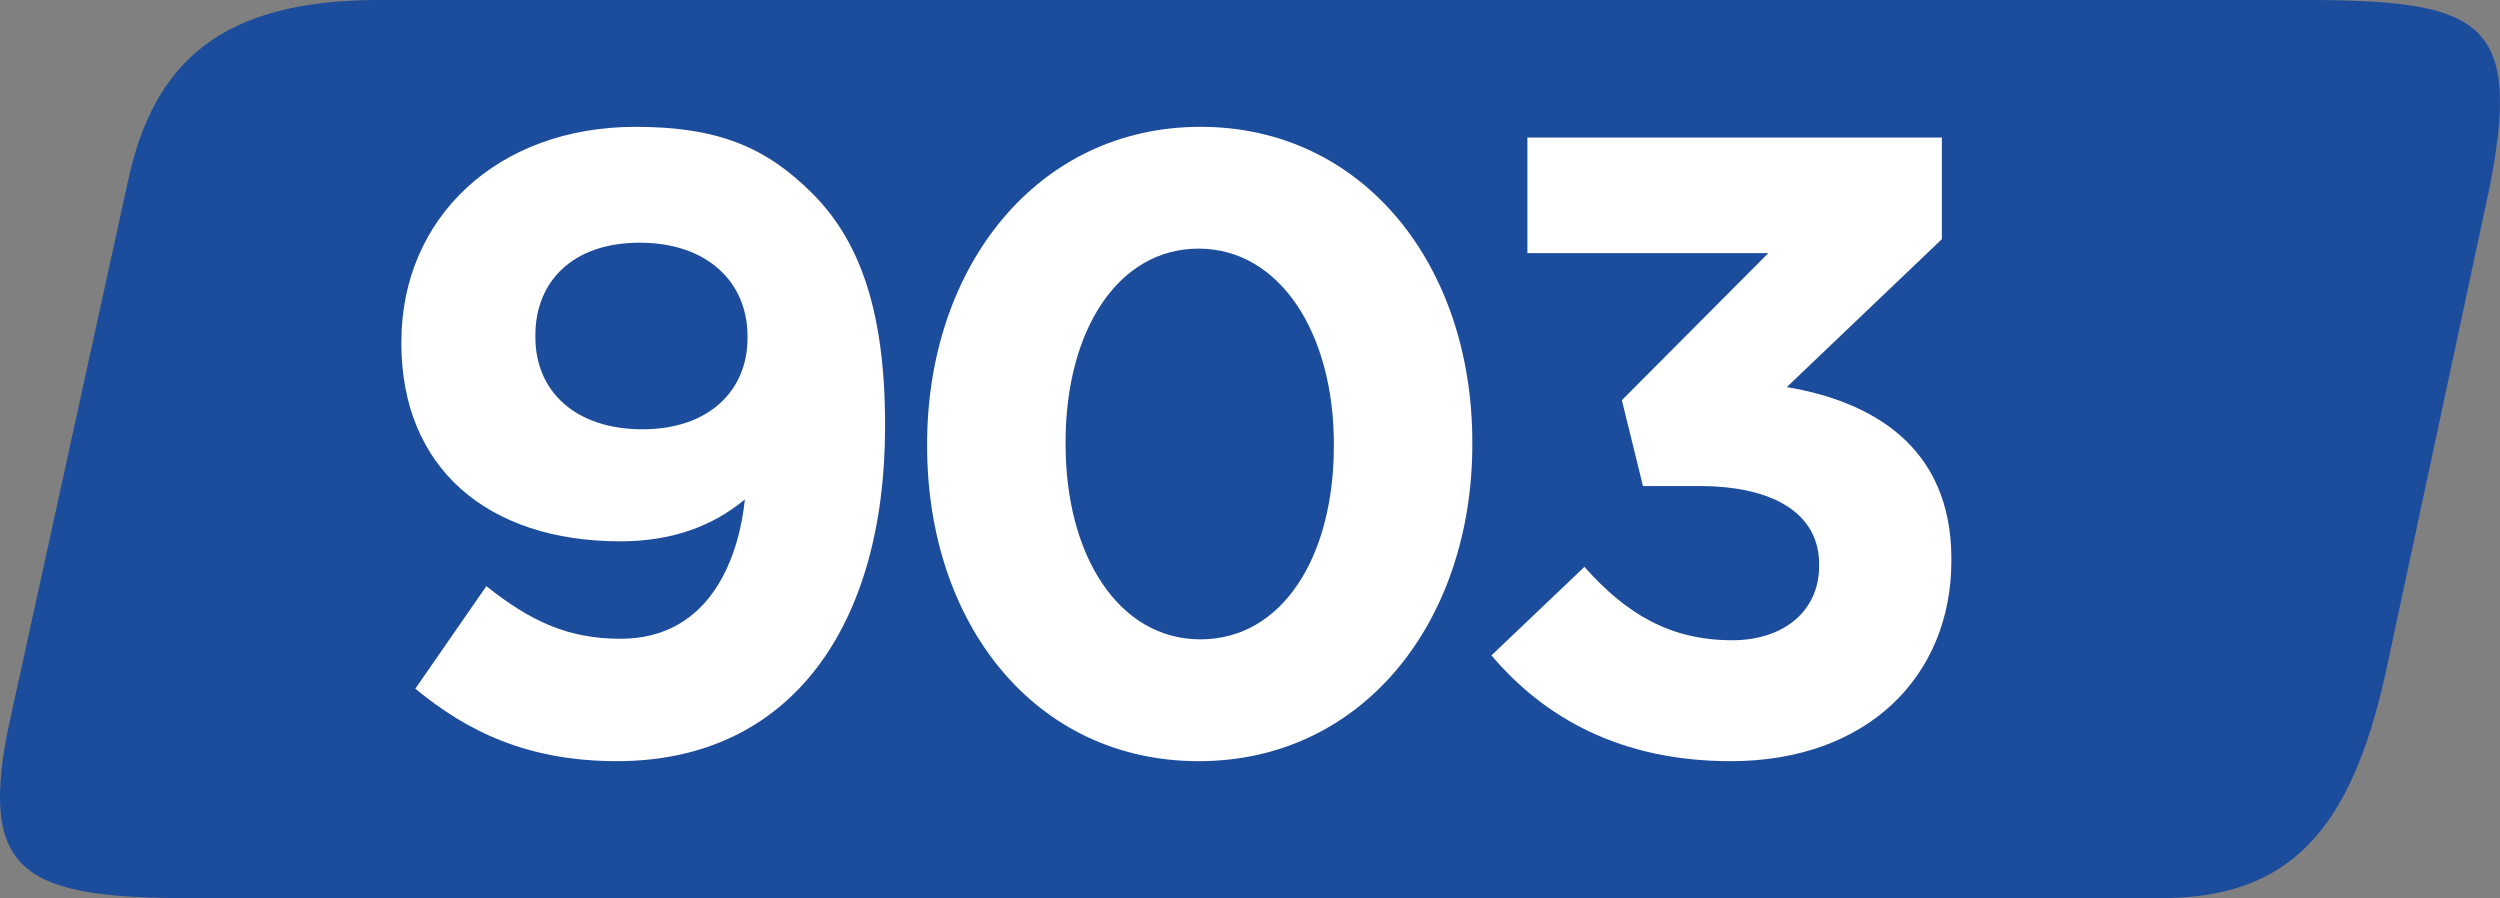
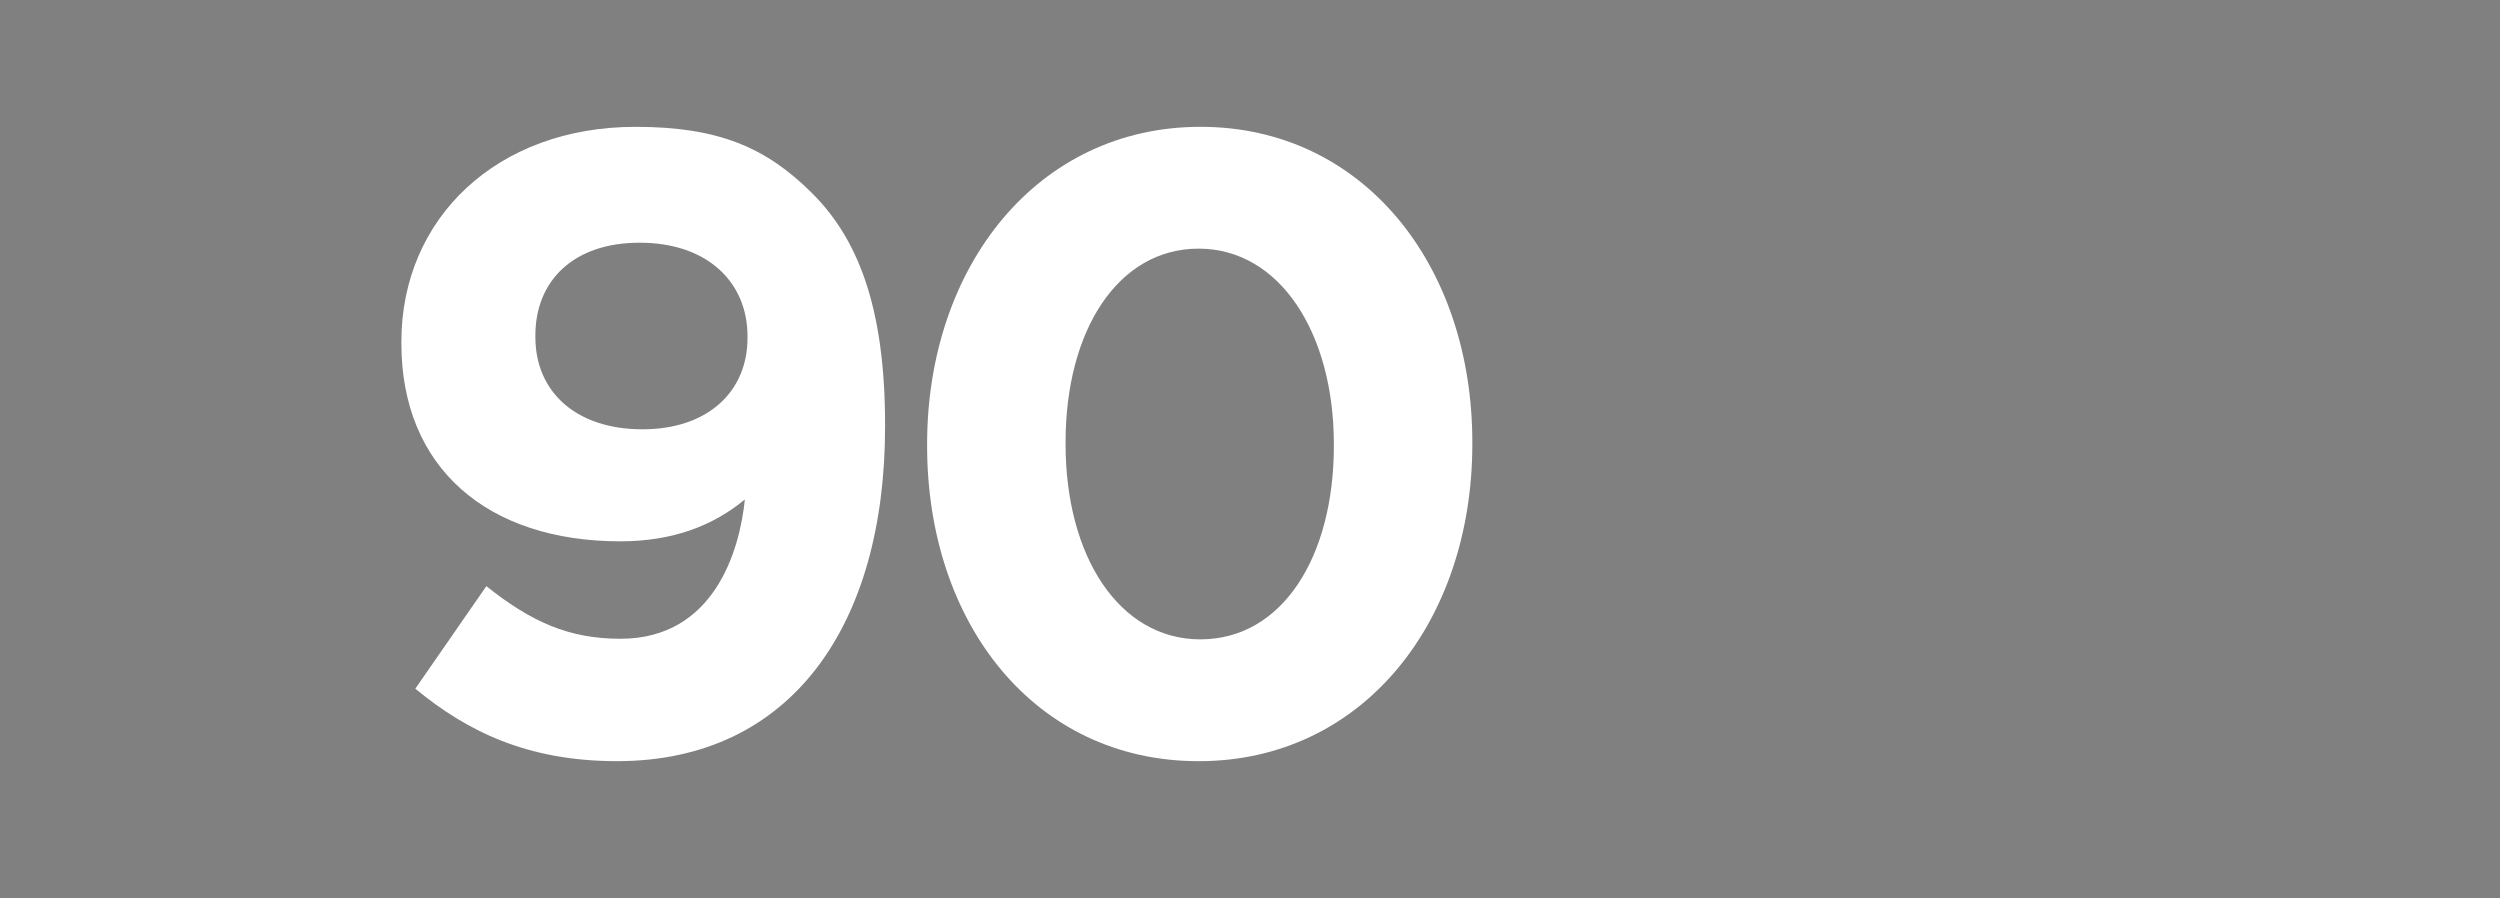
<svg xmlns="http://www.w3.org/2000/svg" width="209.959mm" height="75.43mm" viewBox="0 0 209.959 75.43" version="1.1" id="svg5161">
  <rect x="0" y="0" width="209.959" height="75.43" fill="#808080" stroke="none" />
  <defs id="defs5158" />
  <g id="layer1" transform="translate(0.958,-109.35)">
-     <path style="fill:#1c4c9c;fill-opacity:1;fill-rule:nonzero;stroke:none;stroke-width:1.597" d="M 193.601,109.35 H 30.624 c -12.903,0.062 -18.672,5.12 -20.836,15.223 L -0.372,170.998 C -2.548,182.604 1.081,184.78 14.864,184.78 H 180.529 c 10.883,0 15.947,-5.794 18.853,-18.853 l 8.7,-40.624 c 2.813,-14.026 -0.505,-15.841 -14.481,-15.953" id="path4066" />
    <g style="fill:#ffffff;fill-opacity:1" id="g4070" transform="matrix(1.597,0,0,1.597,-155.491,86.724)">
      <g id="use4068" transform="translate(115.294,53.65)">
        <path style="stroke:none" d="m 14.094,-5.891 c -2.719,0 -4.688,-0.891 -7.047,-2.766 L 3.312,-3.266 c 2.719,2.25 5.906,3.812 10.609,3.812 9.156,0 14.094,-7.141 14.094,-17.594 v -0.094 C 28.016,-23.5 26.5,-27 24.188,-29.312 c -2.438,-2.438 -4.969,-3.5 -9.297,-3.5 -7.281,0 -12.312,4.797 -12.312,11.297 v 0.094 c 0,6.531 4.516,10.406 11.516,10.406 2.766,0 4.891,-0.828 6.547,-2.203 -0.281,2.766 -1.656,7.328 -6.547,7.328 z M 15.25,-16.906 c -3.5,0 -5.625,-1.984 -5.625,-4.844 v -0.094 c 0,-2.859 1.984,-4.875 5.484,-4.875 3.547,0 5.672,2.062 5.672,4.922 v 0.094 c 0,2.766 -2.031,4.797 -5.531,4.797 z m 0,0" id="path6878" />
      </g>
    </g>
    <g style="fill:#ffffff;fill-opacity:1" id="g4076" transform="matrix(1.597,0,0,1.597,-155.491,86.724)">
      <g id="use4072" transform="translate(143.035,53.65)">
        <path style="stroke:none" d="m 16.766,0.547 c 8.625,0 14.391,-7.328 14.391,-16.672 v -0.094 c 0,-9.359 -5.766,-16.594 -14.297,-16.594 -8.562,0 -14.375,7.328 -14.375,16.688 v 0.094 c 0,9.344 5.672,16.578 14.281,16.578 z m 0.094,-6.406 c -4.281,0 -7.094,-4.375 -7.094,-10.266 v -0.094 c 0,-5.906 2.766,-10.188 7,-10.188 4.25,0 7.109,4.422 7.109,10.281 v 0.094 c 0,5.844 -2.719,10.172 -7.016,10.172 z m 0,0" id="path6870" />
      </g>
      <g id="use4074" transform="translate(173.447,53.65)">
-         <path style="stroke:none" d="m 14.328,0.547 c 7.188,0 11.609,-4.469 11.609,-10.547 v -0.094 c 0,-5.984 -4.281,-8.297 -8.656,-9.031 l 8.156,-7.781 V -32.25 H 3.641 v 6.078 H 16.312 l -7.703,7.734 1.109,4.516 h 2.953 c 3.969,0 6.312,1.484 6.312,4.109 v 0.094 c 0,2.391 -1.891,3.906 -4.562,3.906 -3.266,0 -5.578,-1.375 -7.781,-3.859 L 1.75,-5.016 c 2.766,3.266 6.781,5.562 12.578,5.562 z m 0,0" id="path6874" />
-       </g>
+         </g>
    </g>
  </g>
</svg>